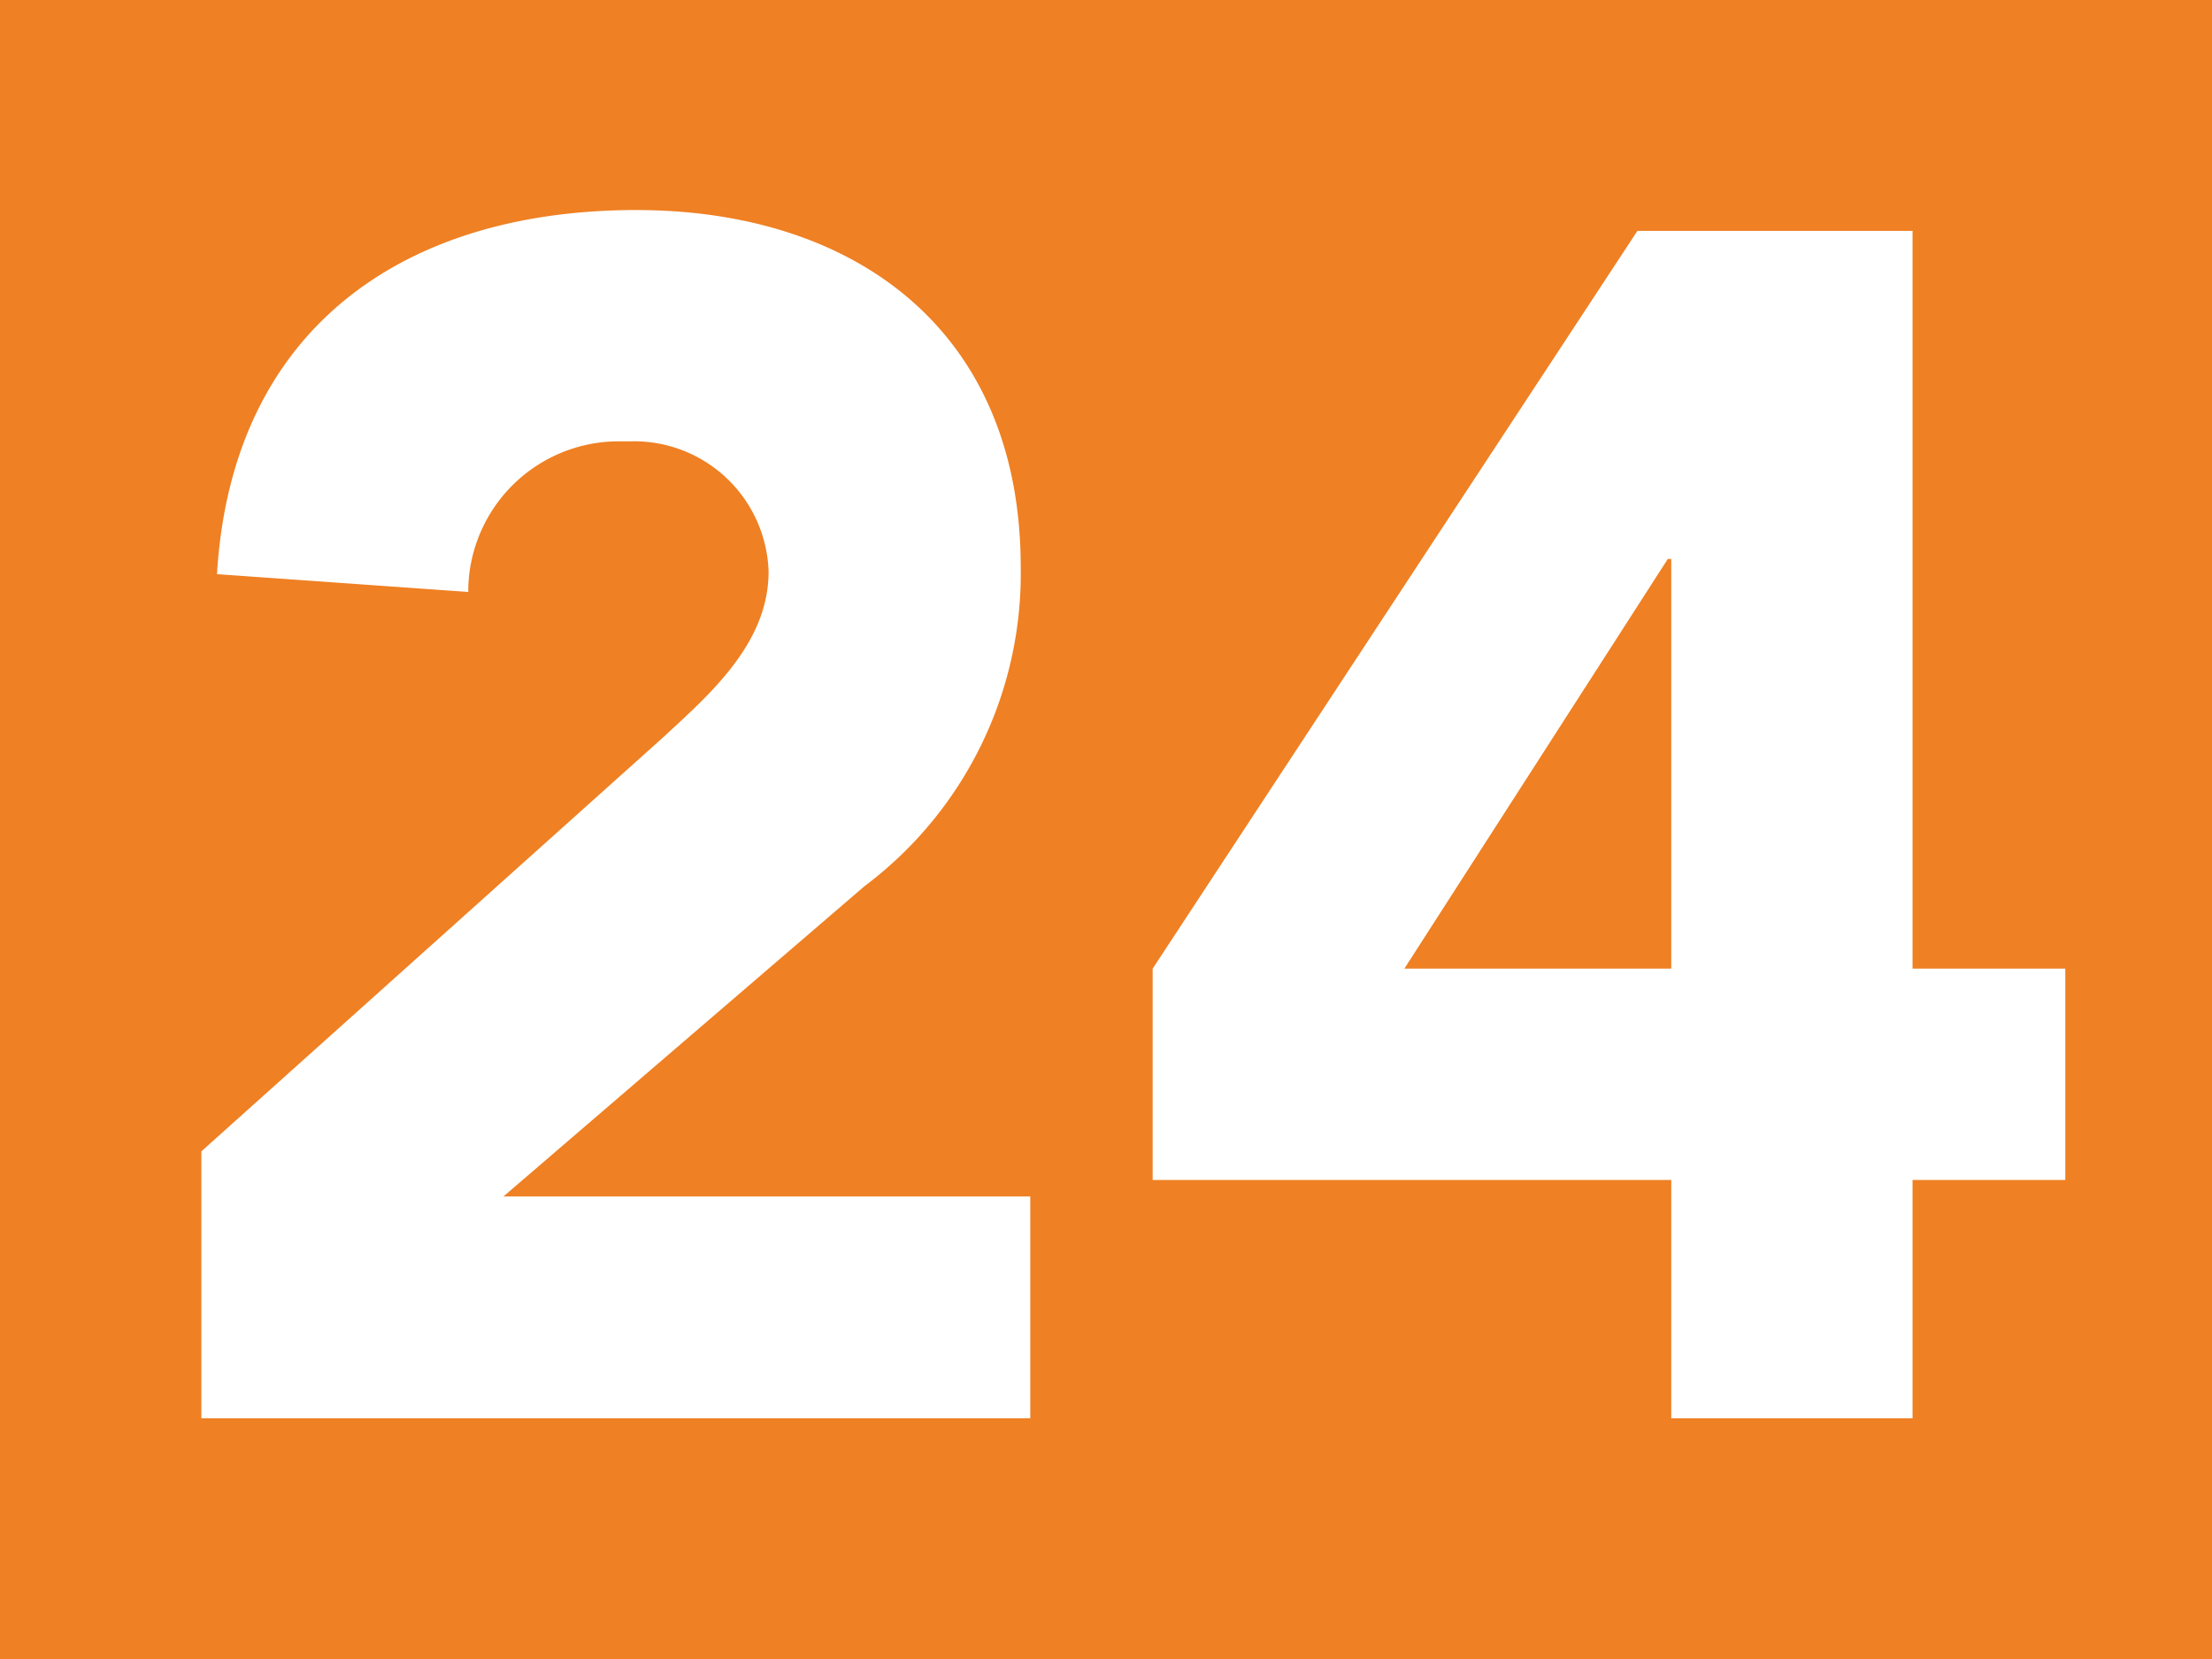
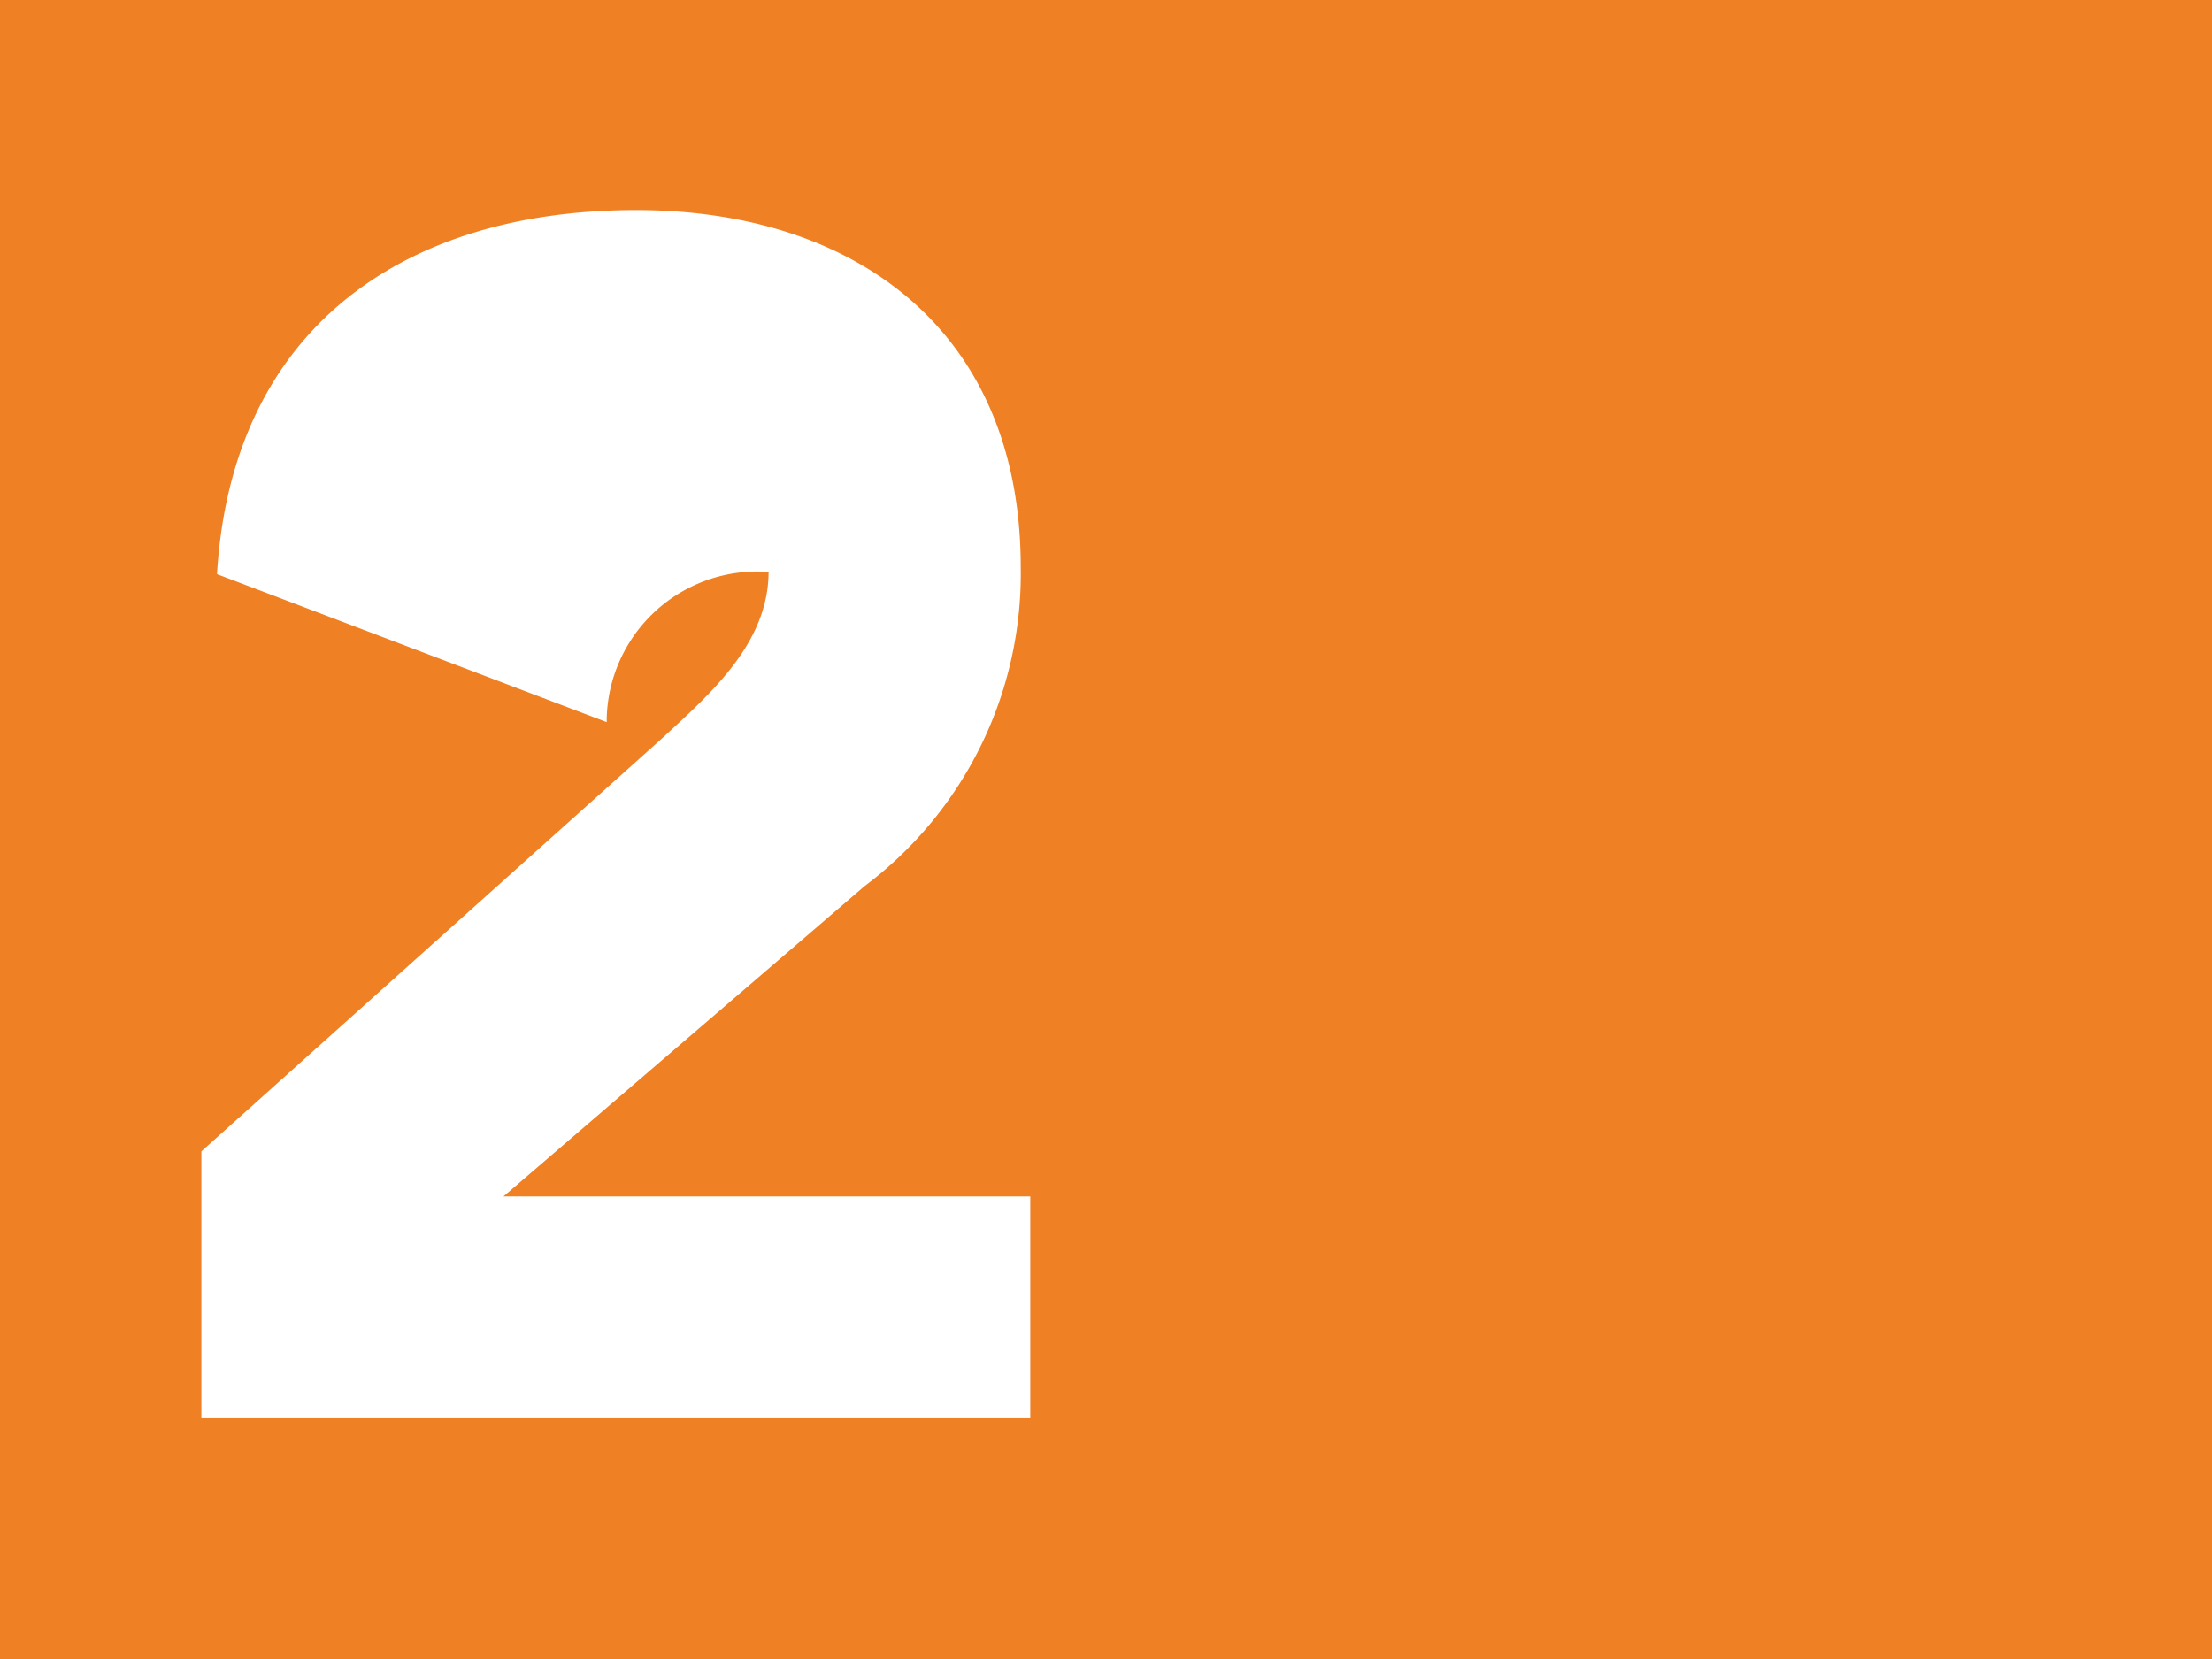
<svg xmlns="http://www.w3.org/2000/svg" viewBox="0 0 50.97 38.23">
  <rect width="50.97" height="38.23" fill="#ef8023" />
-   <path d="M4.64,26.53,15.27,17c1.08-1,2.44-2.17,2.44-3.83a3.1,3.1,0,0,0-3.19-3h-.18a3.47,3.47,0,0,0-3.55,3.39v.08L5,13.23c.34-5.65,4.29-8.39,9.66-8.39,5,0,8.86,2.74,8.86,8.23a9,9,0,0,1-3.6,7.35L11.6,27.57H23.74v5.11H4.64Z" fill="#fff" />
-   <path d="M38.51,27.19H26.56V22.32l11.17-17h6.34v17h3.52v4.87H44.07v5.49H38.51Zm0-14.31h-.08l-6.07,9.44h6.15Z" fill="#fff" />
+   <path d="M4.64,26.53,15.27,17c1.08-1,2.44-2.17,2.44-3.83h-.18a3.47,3.47,0,0,0-3.55,3.39v.08L5,13.23c.34-5.65,4.29-8.39,9.66-8.39,5,0,8.86,2.74,8.86,8.23a9,9,0,0,1-3.6,7.35L11.6,27.57H23.74v5.11H4.64Z" fill="#fff" />
</svg>